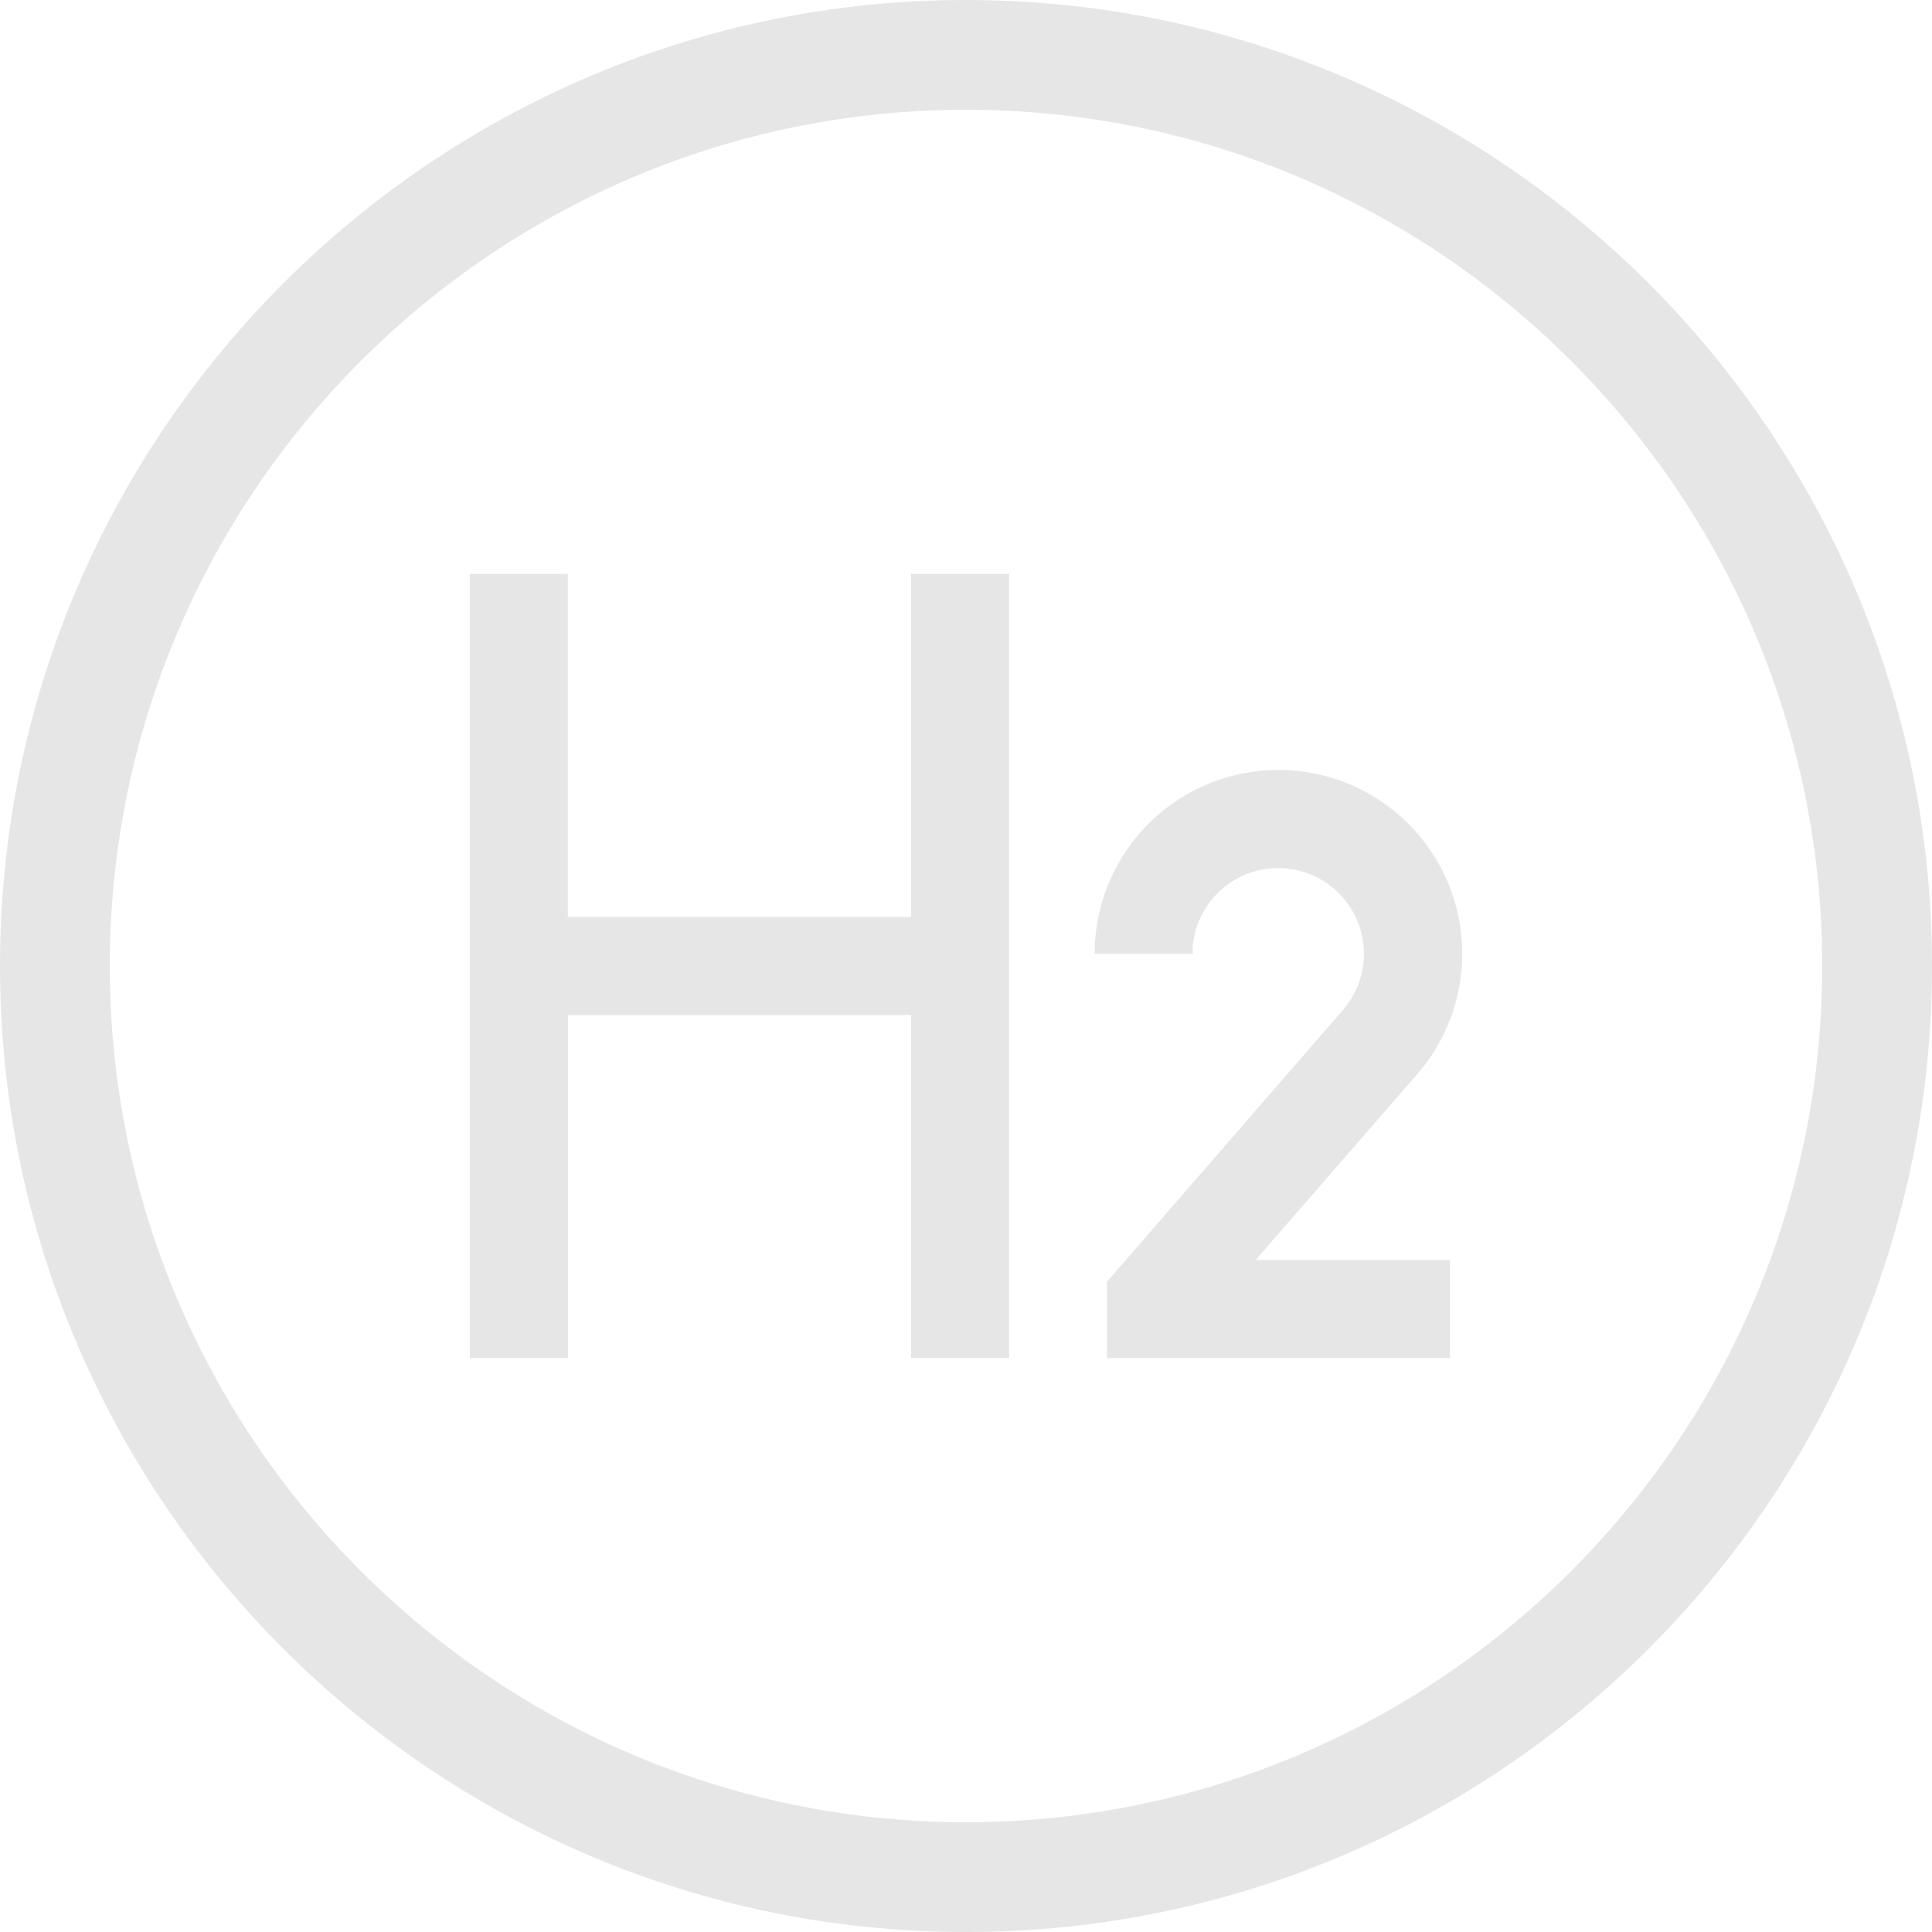
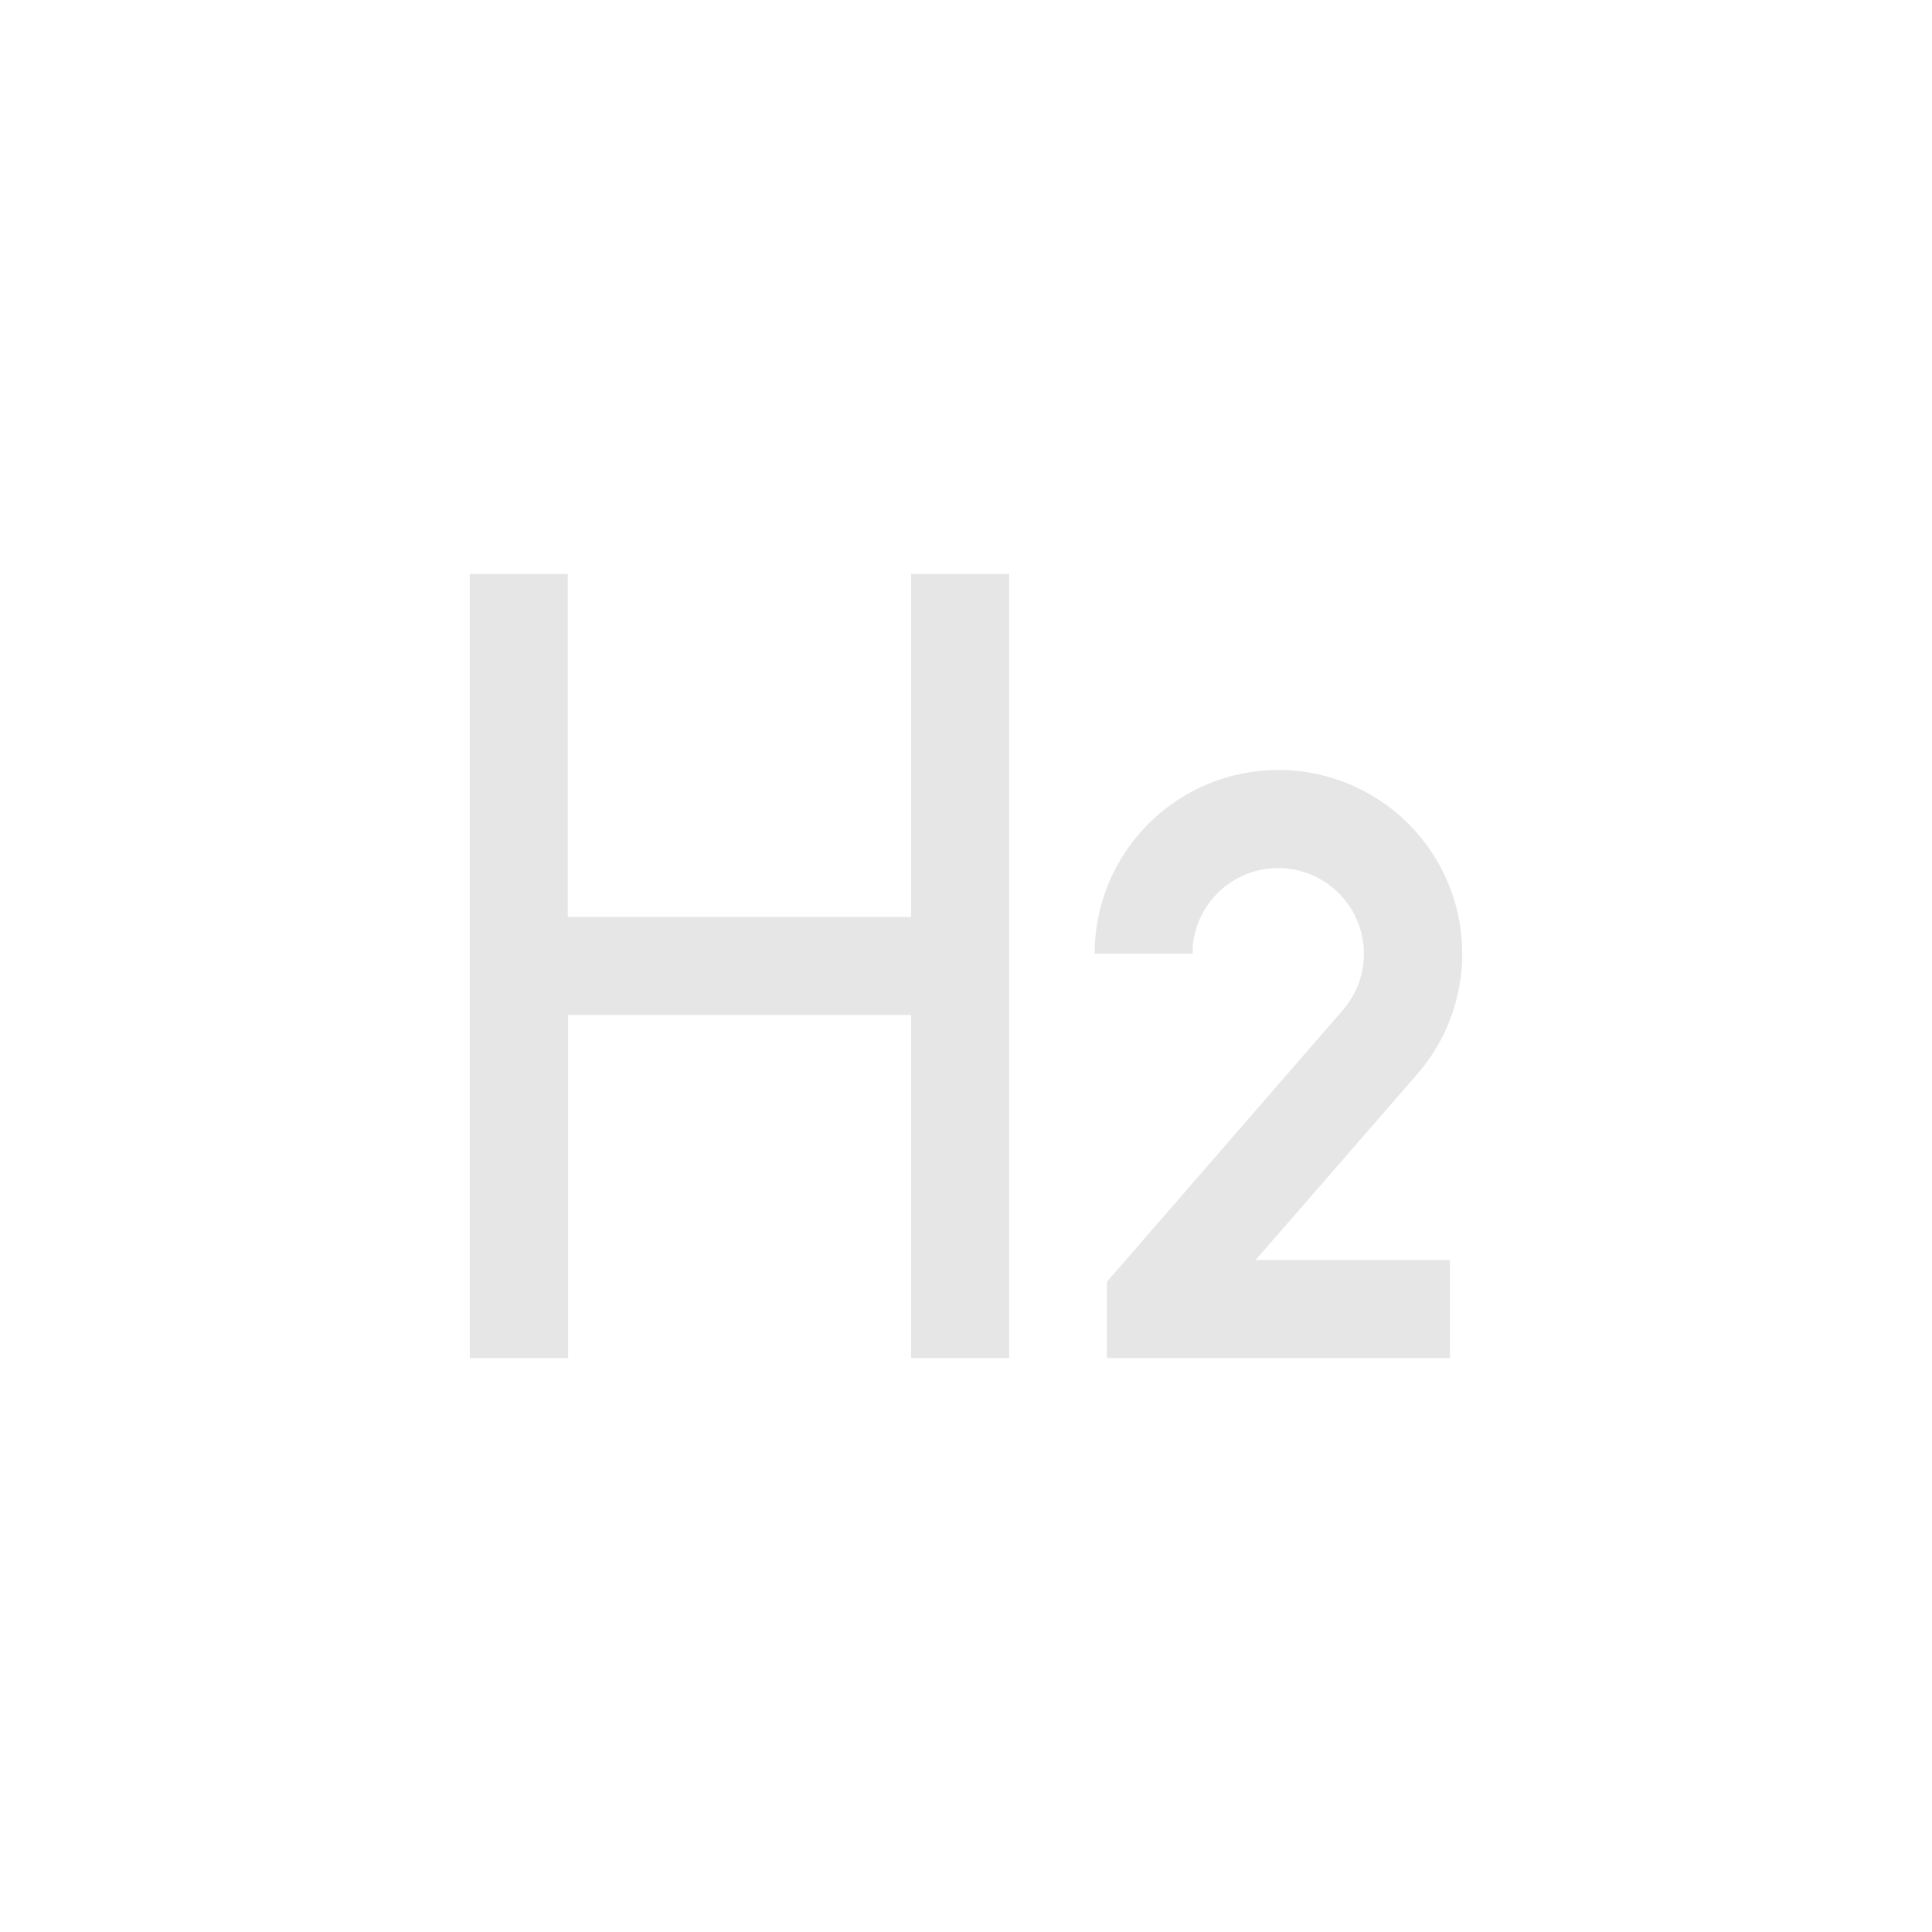
<svg xmlns="http://www.w3.org/2000/svg" data-name="Layer 1" fill="#e6e6e6" height="352" preserveAspectRatio="xMidYMid meet" version="1" viewBox="0.0 0.0 352.0 352.0" width="352" zoomAndPan="magnify">
  <g id="change1_1">
-     <path d="M176,352C79,352,0,273.05,0,176S79,0,176,0,352,79,352,176,273.05,352,176,352Zm0-332C90,20,20,90,20,176S90,332,176,332s156-70,156-156S262,20,176,20Z" />
-   </g>
+     </g>
  <g id="change1_2">
    <path d="M103.45,104.57v62.5H166v-62.5h17.86V247.43H166v-62.5h-62.5v62.5H85.59V104.57Zm129.47,35.71a33.49,33.49,0,0,1,26.59,53.85l-1.32,1.6-29.43,33.84h35.41v17.86h-62.5V233.54l43-49.52a15.62,15.62,0,1,0-27.36-11.54l0,1.29H199.44A33.49,33.49,0,0,1,232.92,140.28Z" />
  </g>
</svg>